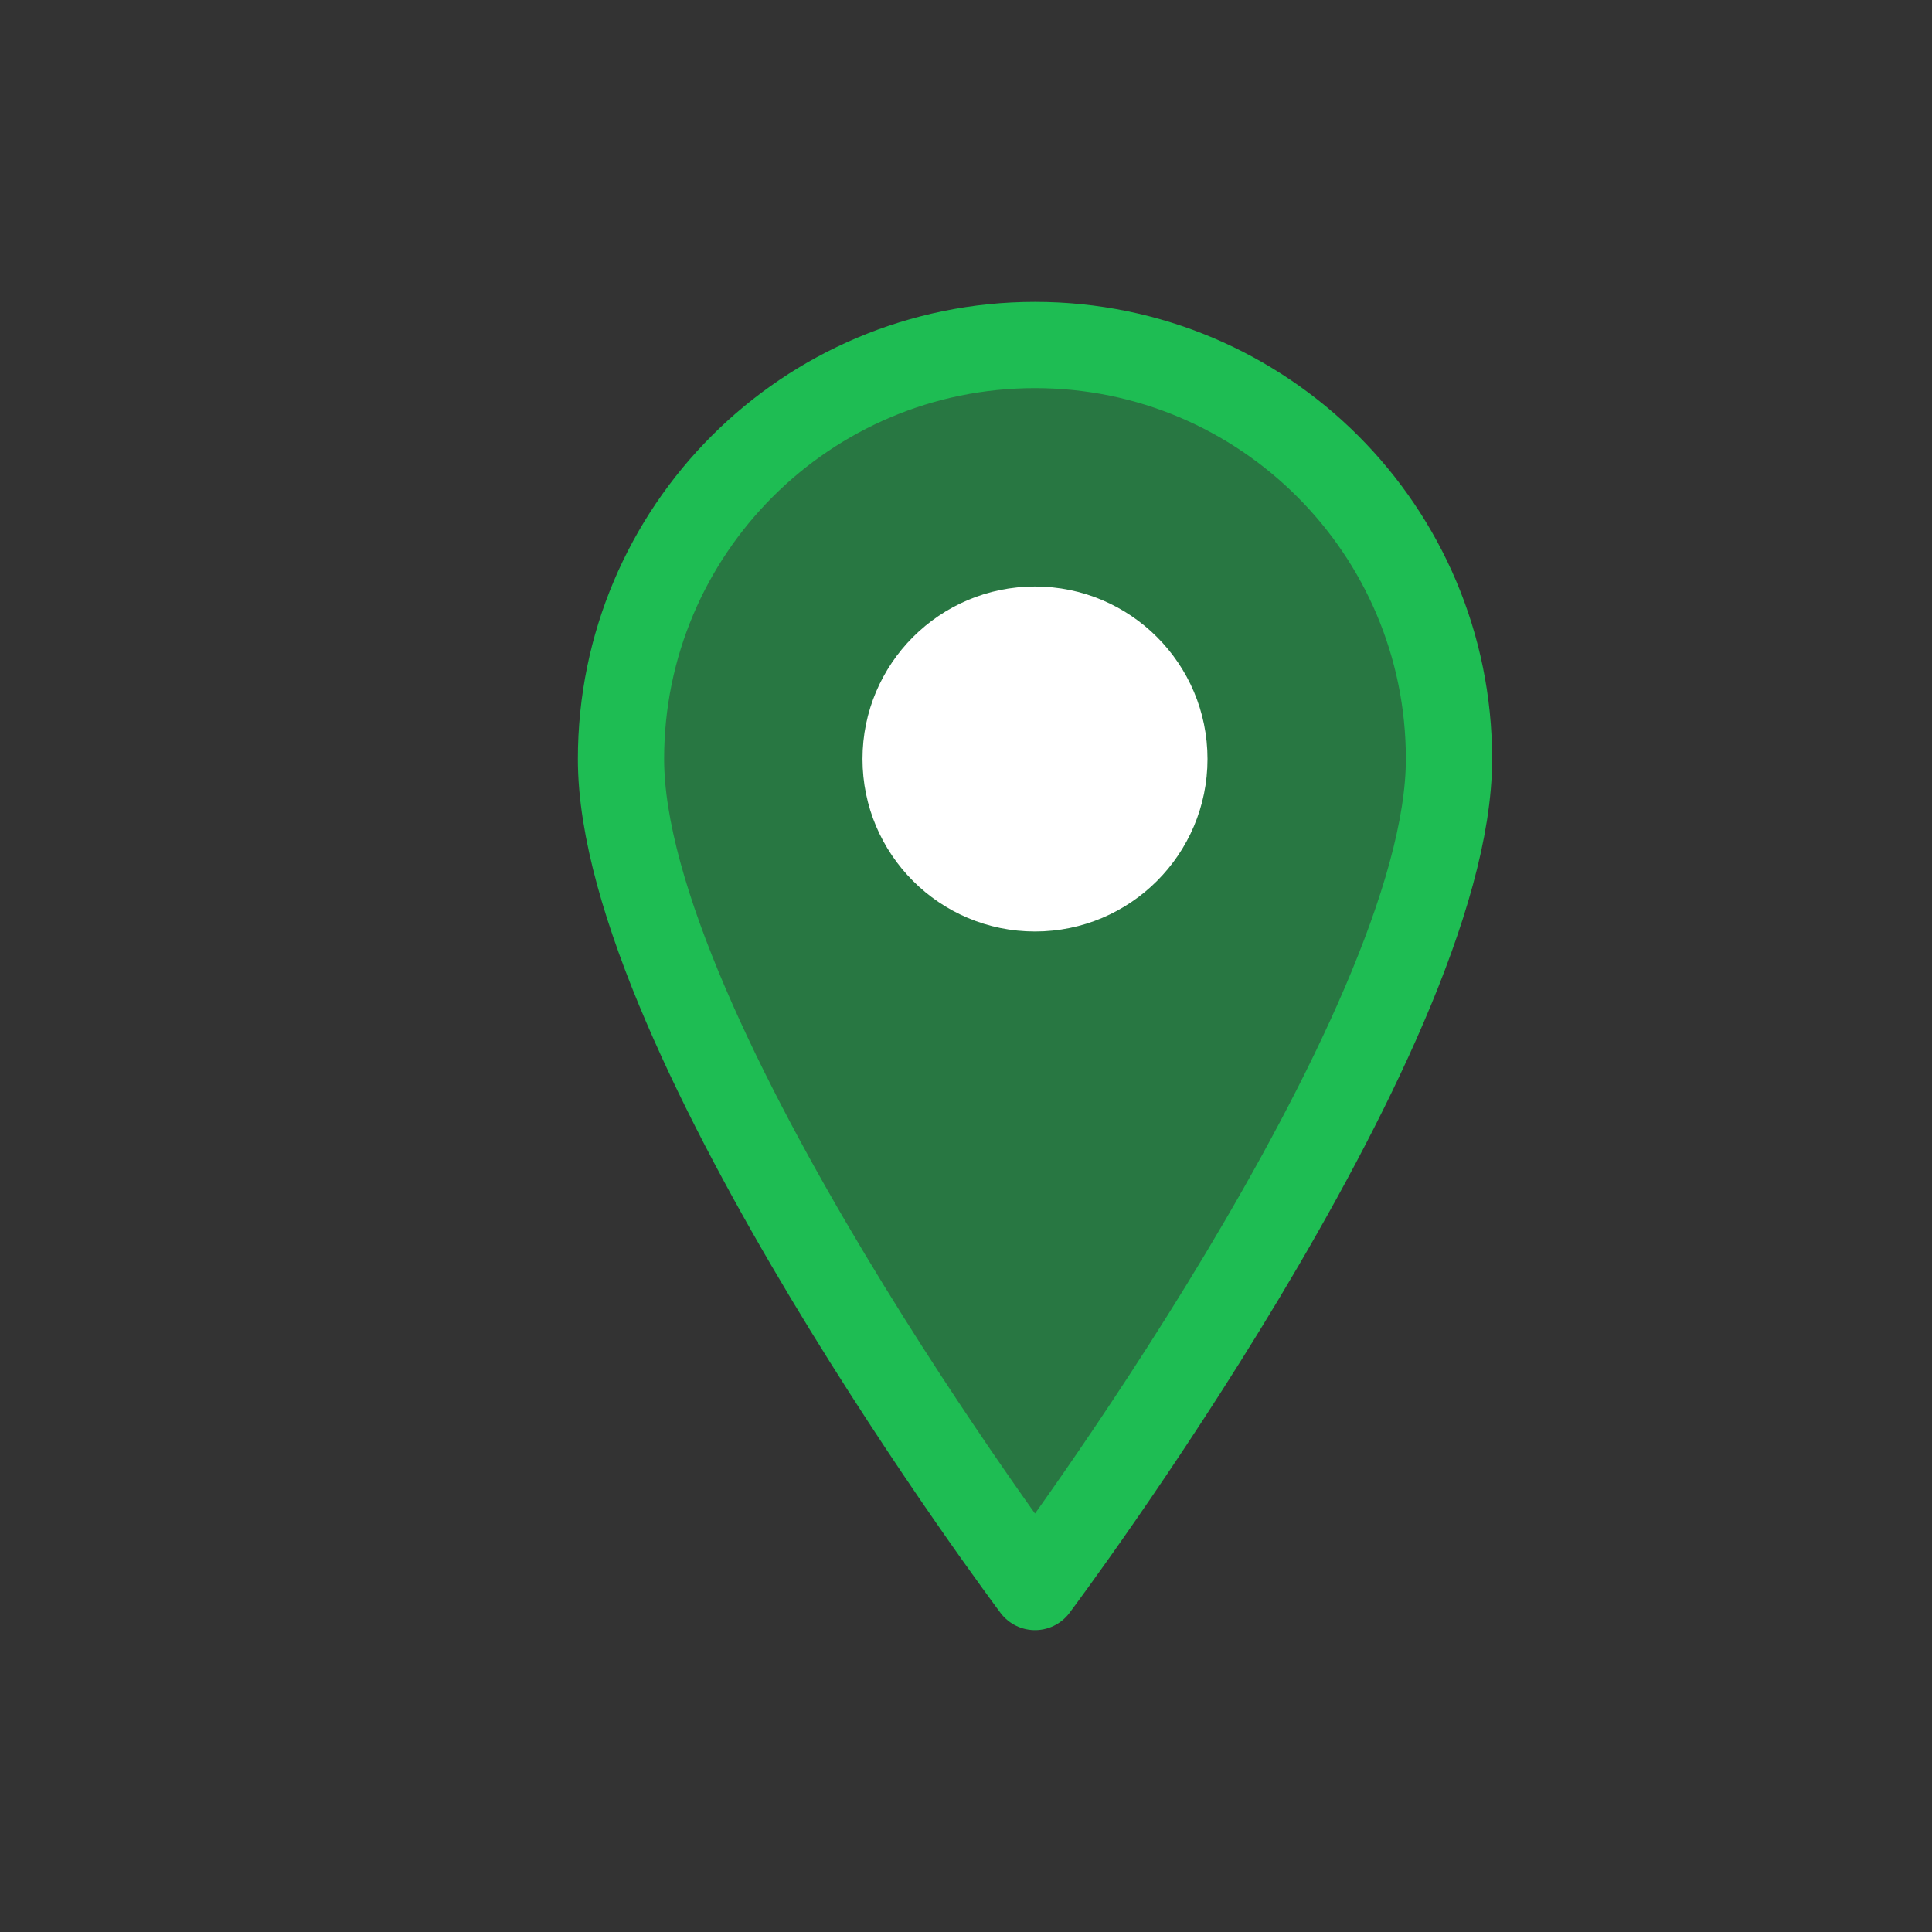
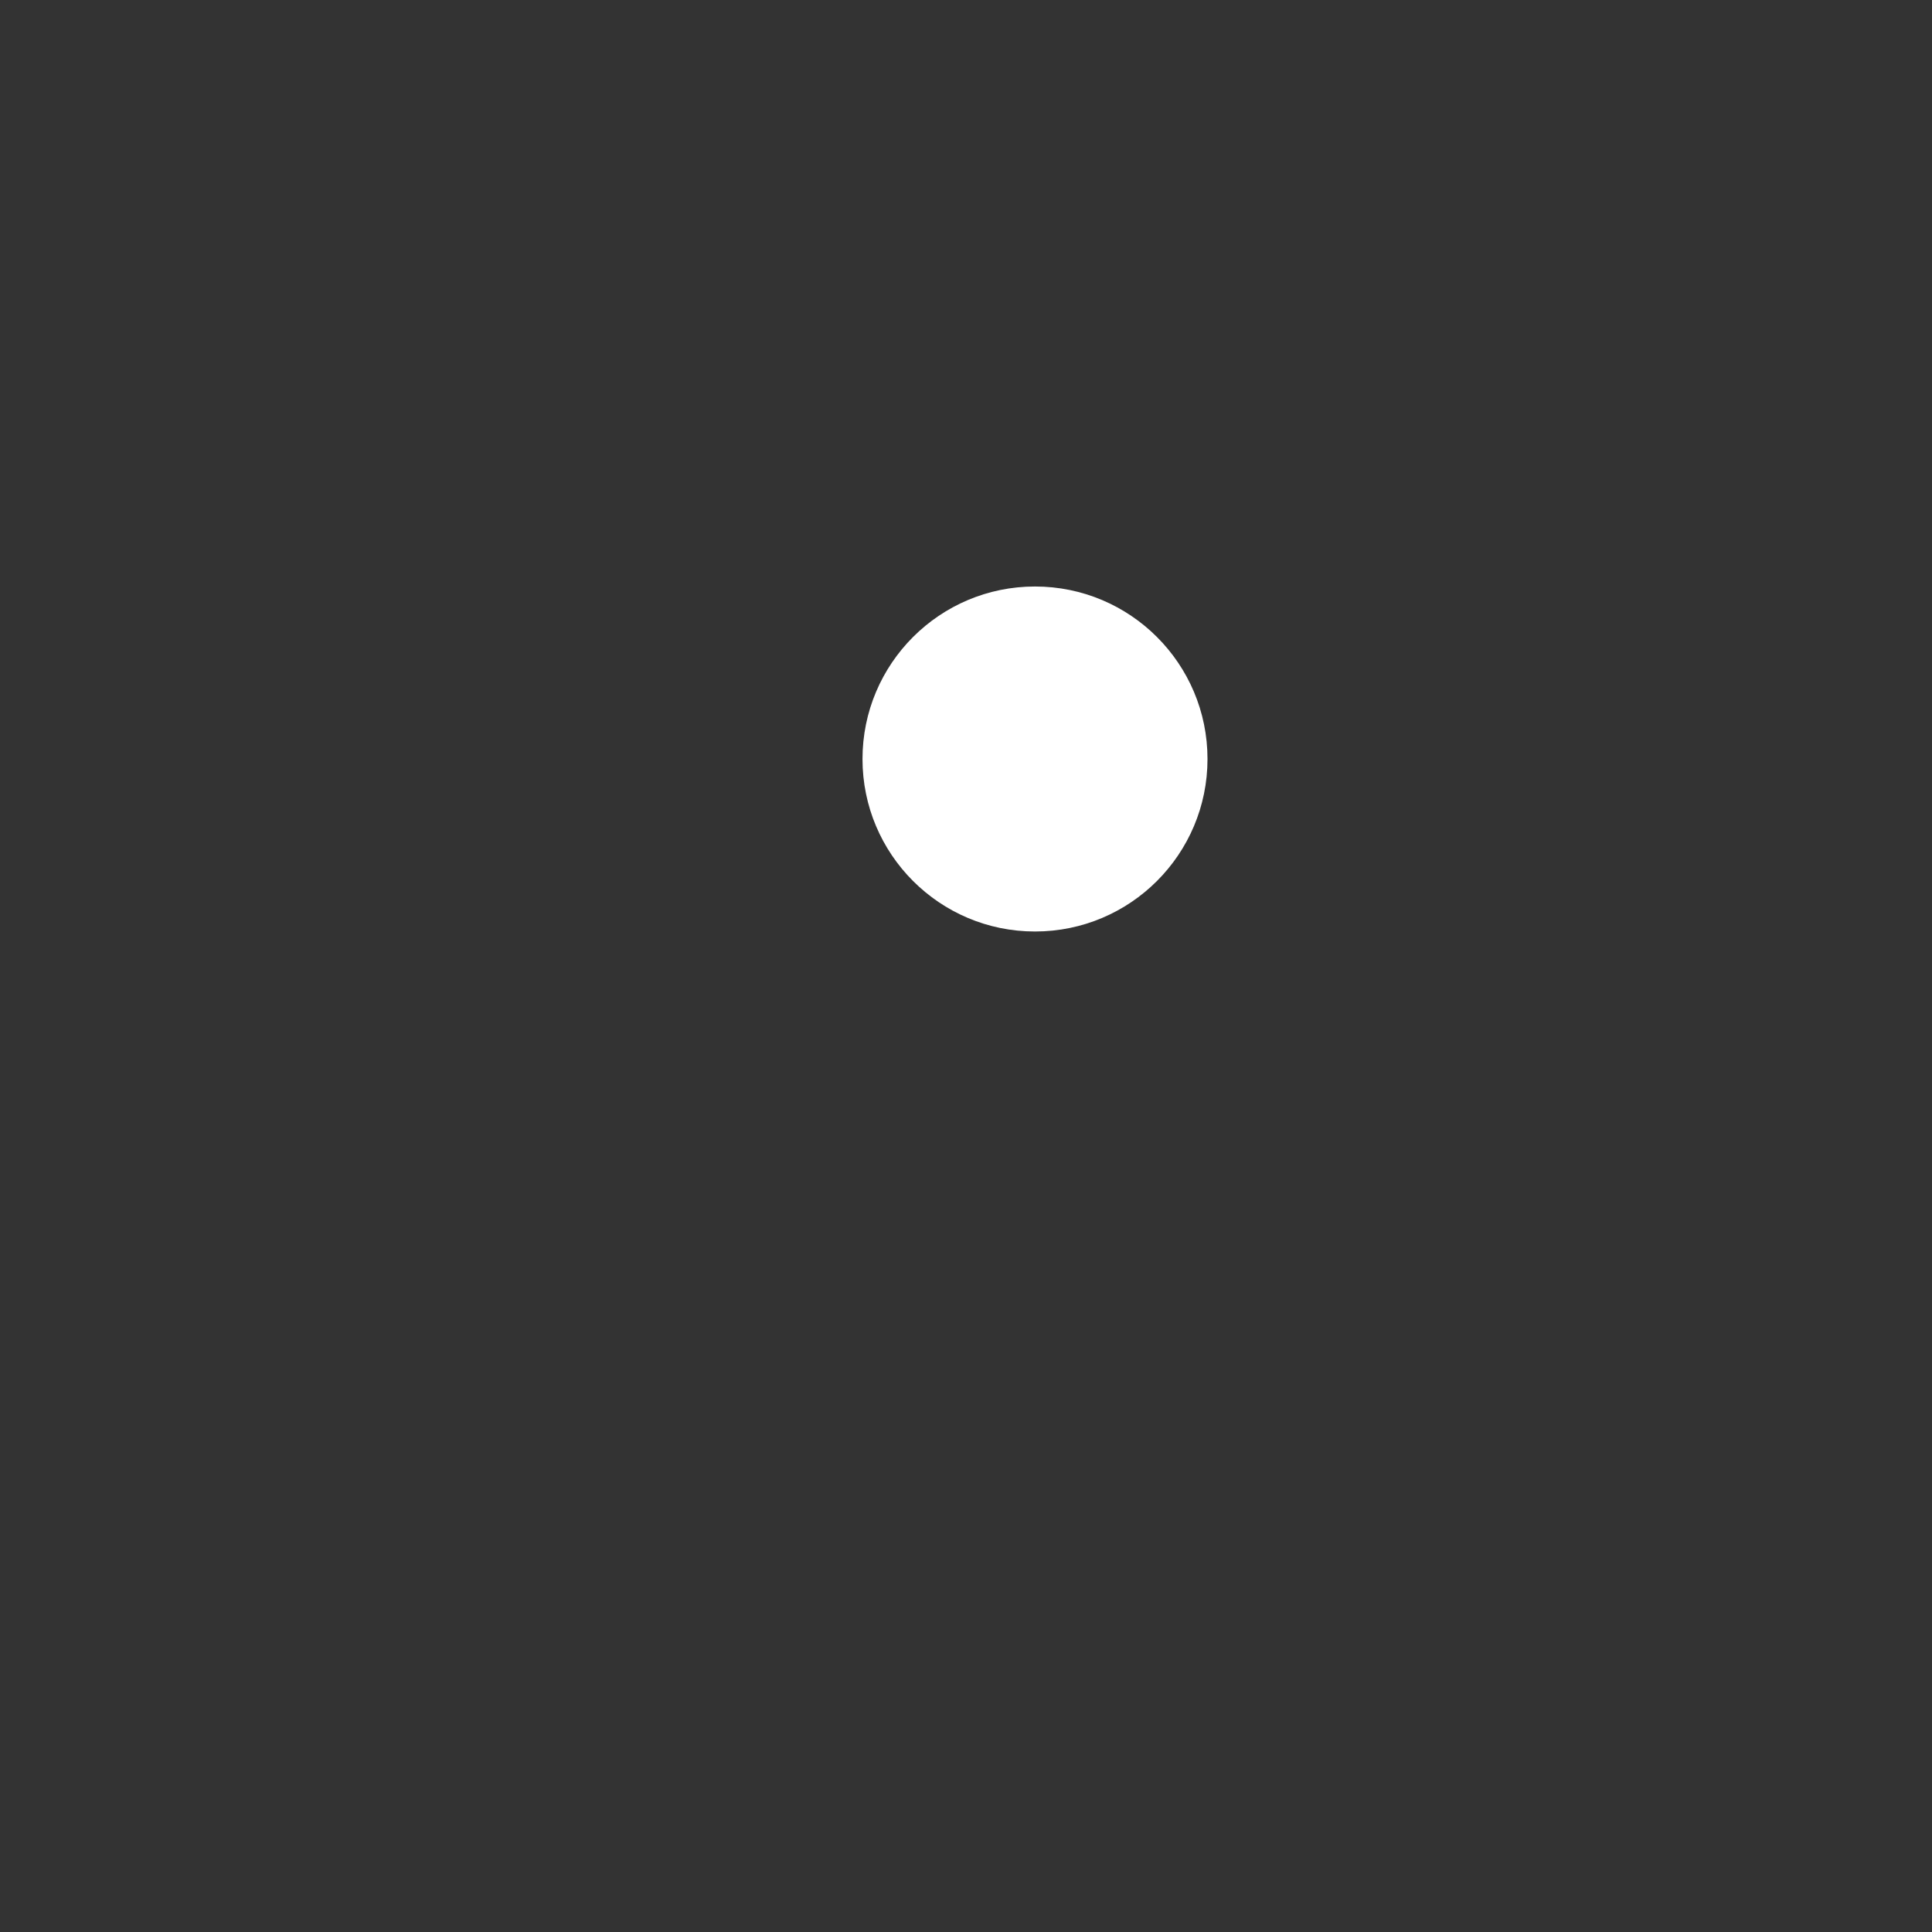
<svg xmlns="http://www.w3.org/2000/svg" width="56" height="56" viewBox="0 0 56 56" fill="none">
  <rect x="0" y="0" width="56" height="56" fill="#333333" stroke="none" />
-   <path d="M30 10C23.373 10 18 15.373 18 22C18 30 30 46 30 46C30 46 42 30 42 22C42 15.373 36.627 10 30 10Z" fill="#1EBD53" fill-opacity="0.5" stroke="#1EBD53" stroke-width="2.5" stroke-linecap="round" stroke-linejoin="round" />
  <circle cx="30" cy="22" r="5" fill="#FFFFFF" />
</svg>